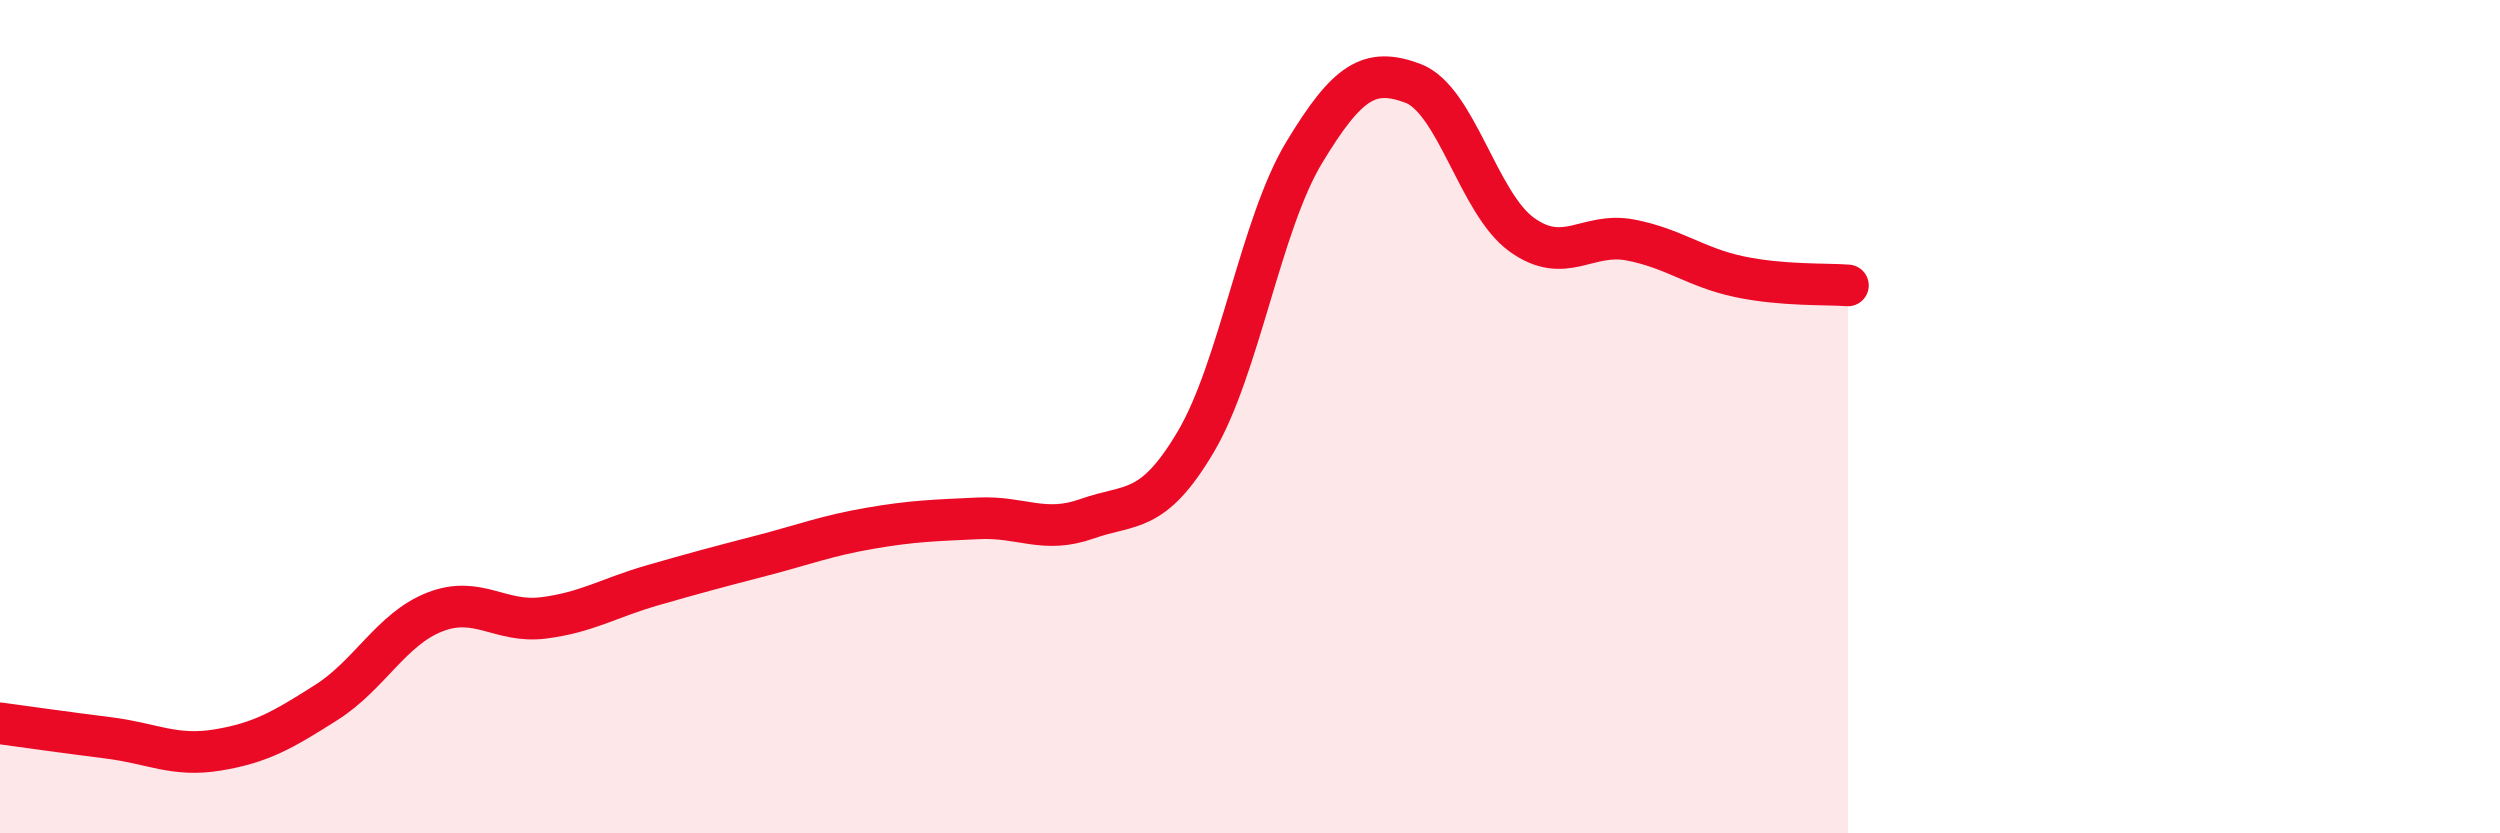
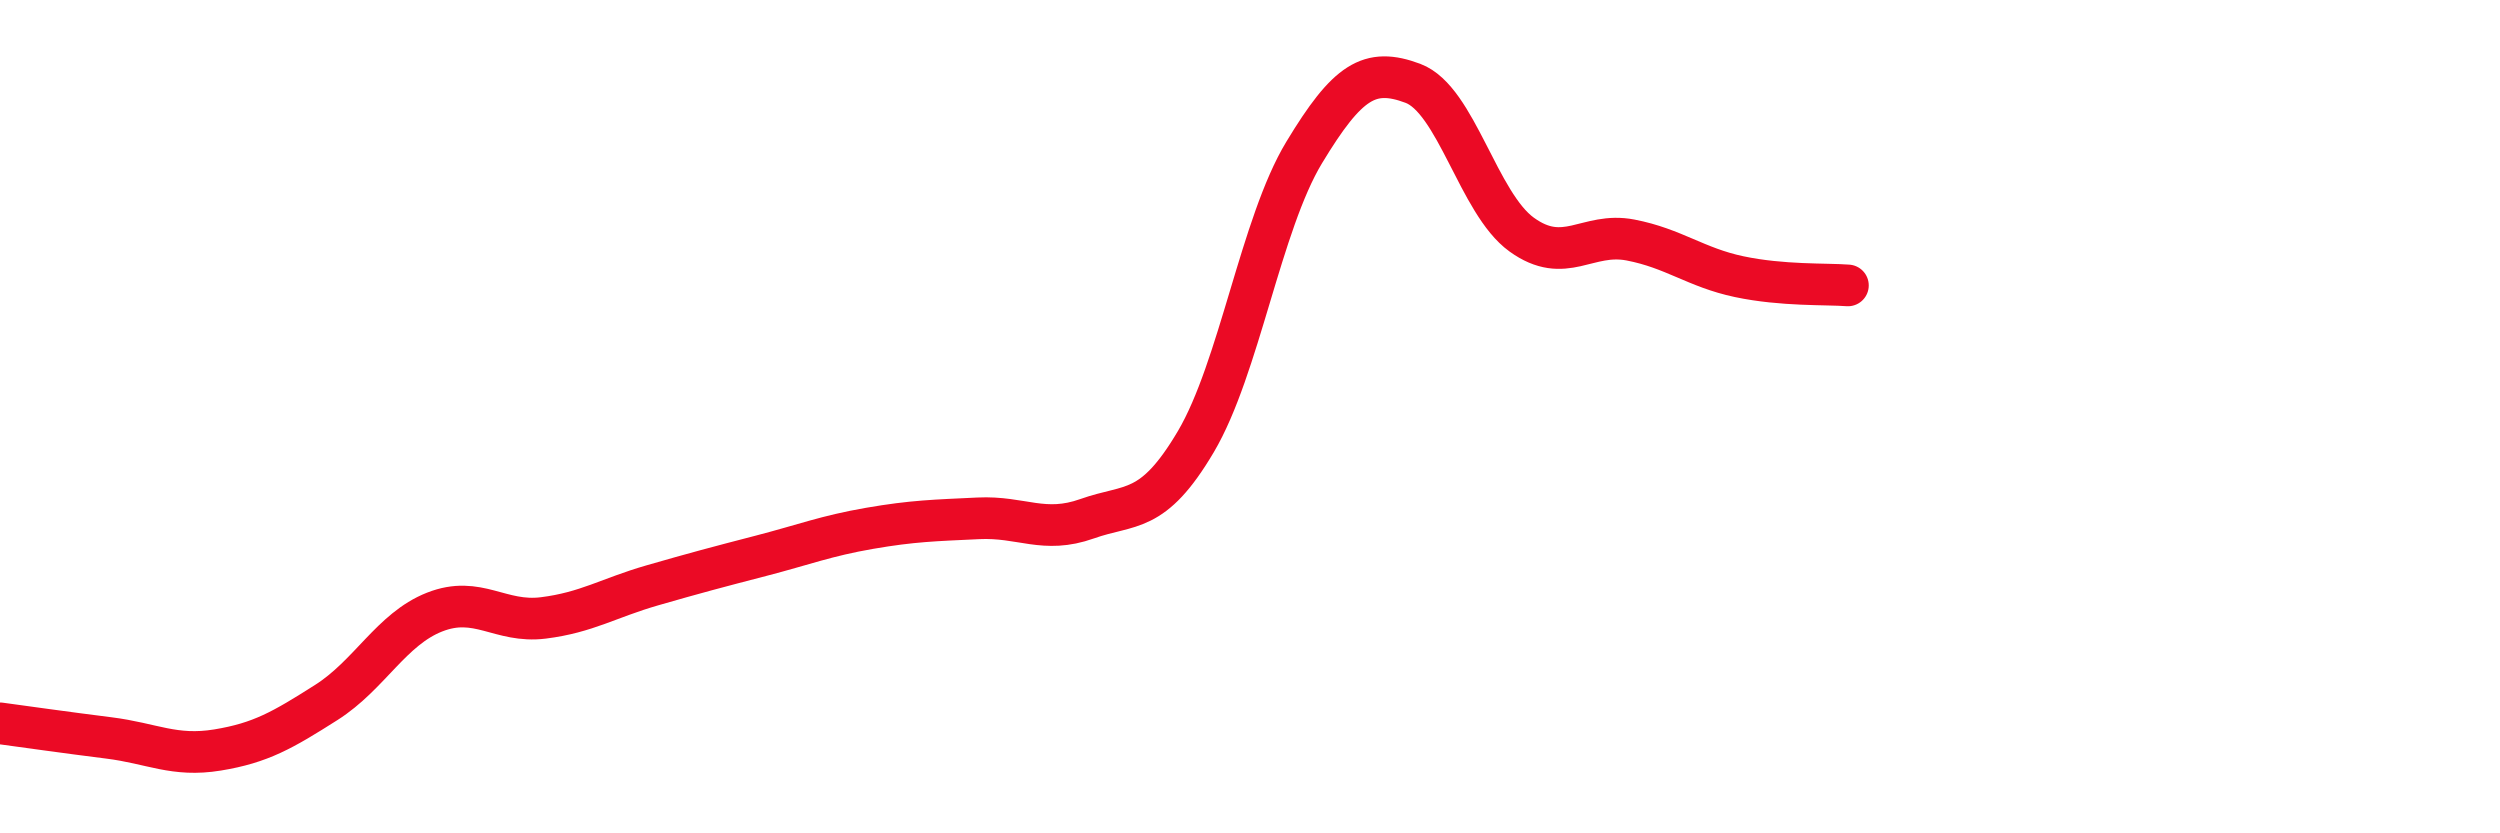
<svg xmlns="http://www.w3.org/2000/svg" width="60" height="20" viewBox="0 0 60 20">
-   <path d="M 0,17.36 C 0.52,17.43 1.57,17.58 2.61,17.71 C 3.65,17.84 4.18,18.17 5.22,18 C 6.26,17.83 6.79,17.52 7.83,16.86 C 8.87,16.2 9.39,15.1 10.43,14.69 C 11.47,14.28 12,14.96 13.04,14.83 C 14.08,14.7 14.61,14.35 15.65,14.05 C 16.69,13.75 17.22,13.61 18.26,13.34 C 19.3,13.07 19.83,12.86 20.87,12.68 C 21.91,12.5 22.44,12.49 23.48,12.44 C 24.52,12.39 25.05,12.82 26.09,12.45 C 27.13,12.08 27.66,12.36 28.7,10.6 C 29.74,8.84 30.26,5.38 31.3,3.66 C 32.34,1.94 32.87,1.61 33.91,2 C 34.95,2.39 35.48,4.88 36.52,5.63 C 37.56,6.38 38.09,5.56 39.13,5.76 C 40.17,5.96 40.7,6.42 41.74,6.64 C 42.78,6.86 43.83,6.81 44.35,6.85L44.35 20L0 20Z" fill="#EB0A25" opacity="0.1" stroke-linecap="round" stroke-linejoin="round" />
  <path d="M 0,17.36 C 0.52,17.43 1.57,17.58 2.61,17.71 C 3.65,17.84 4.18,18.17 5.22,18 C 6.26,17.83 6.79,17.52 7.83,16.86 C 8.87,16.2 9.39,15.1 10.43,14.69 C 11.47,14.28 12,14.96 13.04,14.83 C 14.08,14.7 14.61,14.35 15.65,14.05 C 16.69,13.75 17.22,13.61 18.26,13.34 C 19.3,13.07 19.83,12.86 20.87,12.68 C 21.91,12.5 22.44,12.49 23.48,12.44 C 24.52,12.39 25.05,12.82 26.09,12.45 C 27.13,12.08 27.66,12.36 28.7,10.6 C 29.74,8.84 30.26,5.38 31.3,3.66 C 32.34,1.94 32.87,1.61 33.91,2 C 34.95,2.39 35.48,4.88 36.52,5.63 C 37.56,6.38 38.09,5.56 39.13,5.76 C 40.17,5.96 40.7,6.42 41.74,6.64 C 42.78,6.86 43.83,6.81 44.35,6.85" stroke="#EB0A25" stroke-width="1" fill="none" stroke-linecap="round" stroke-linejoin="round" />
</svg>